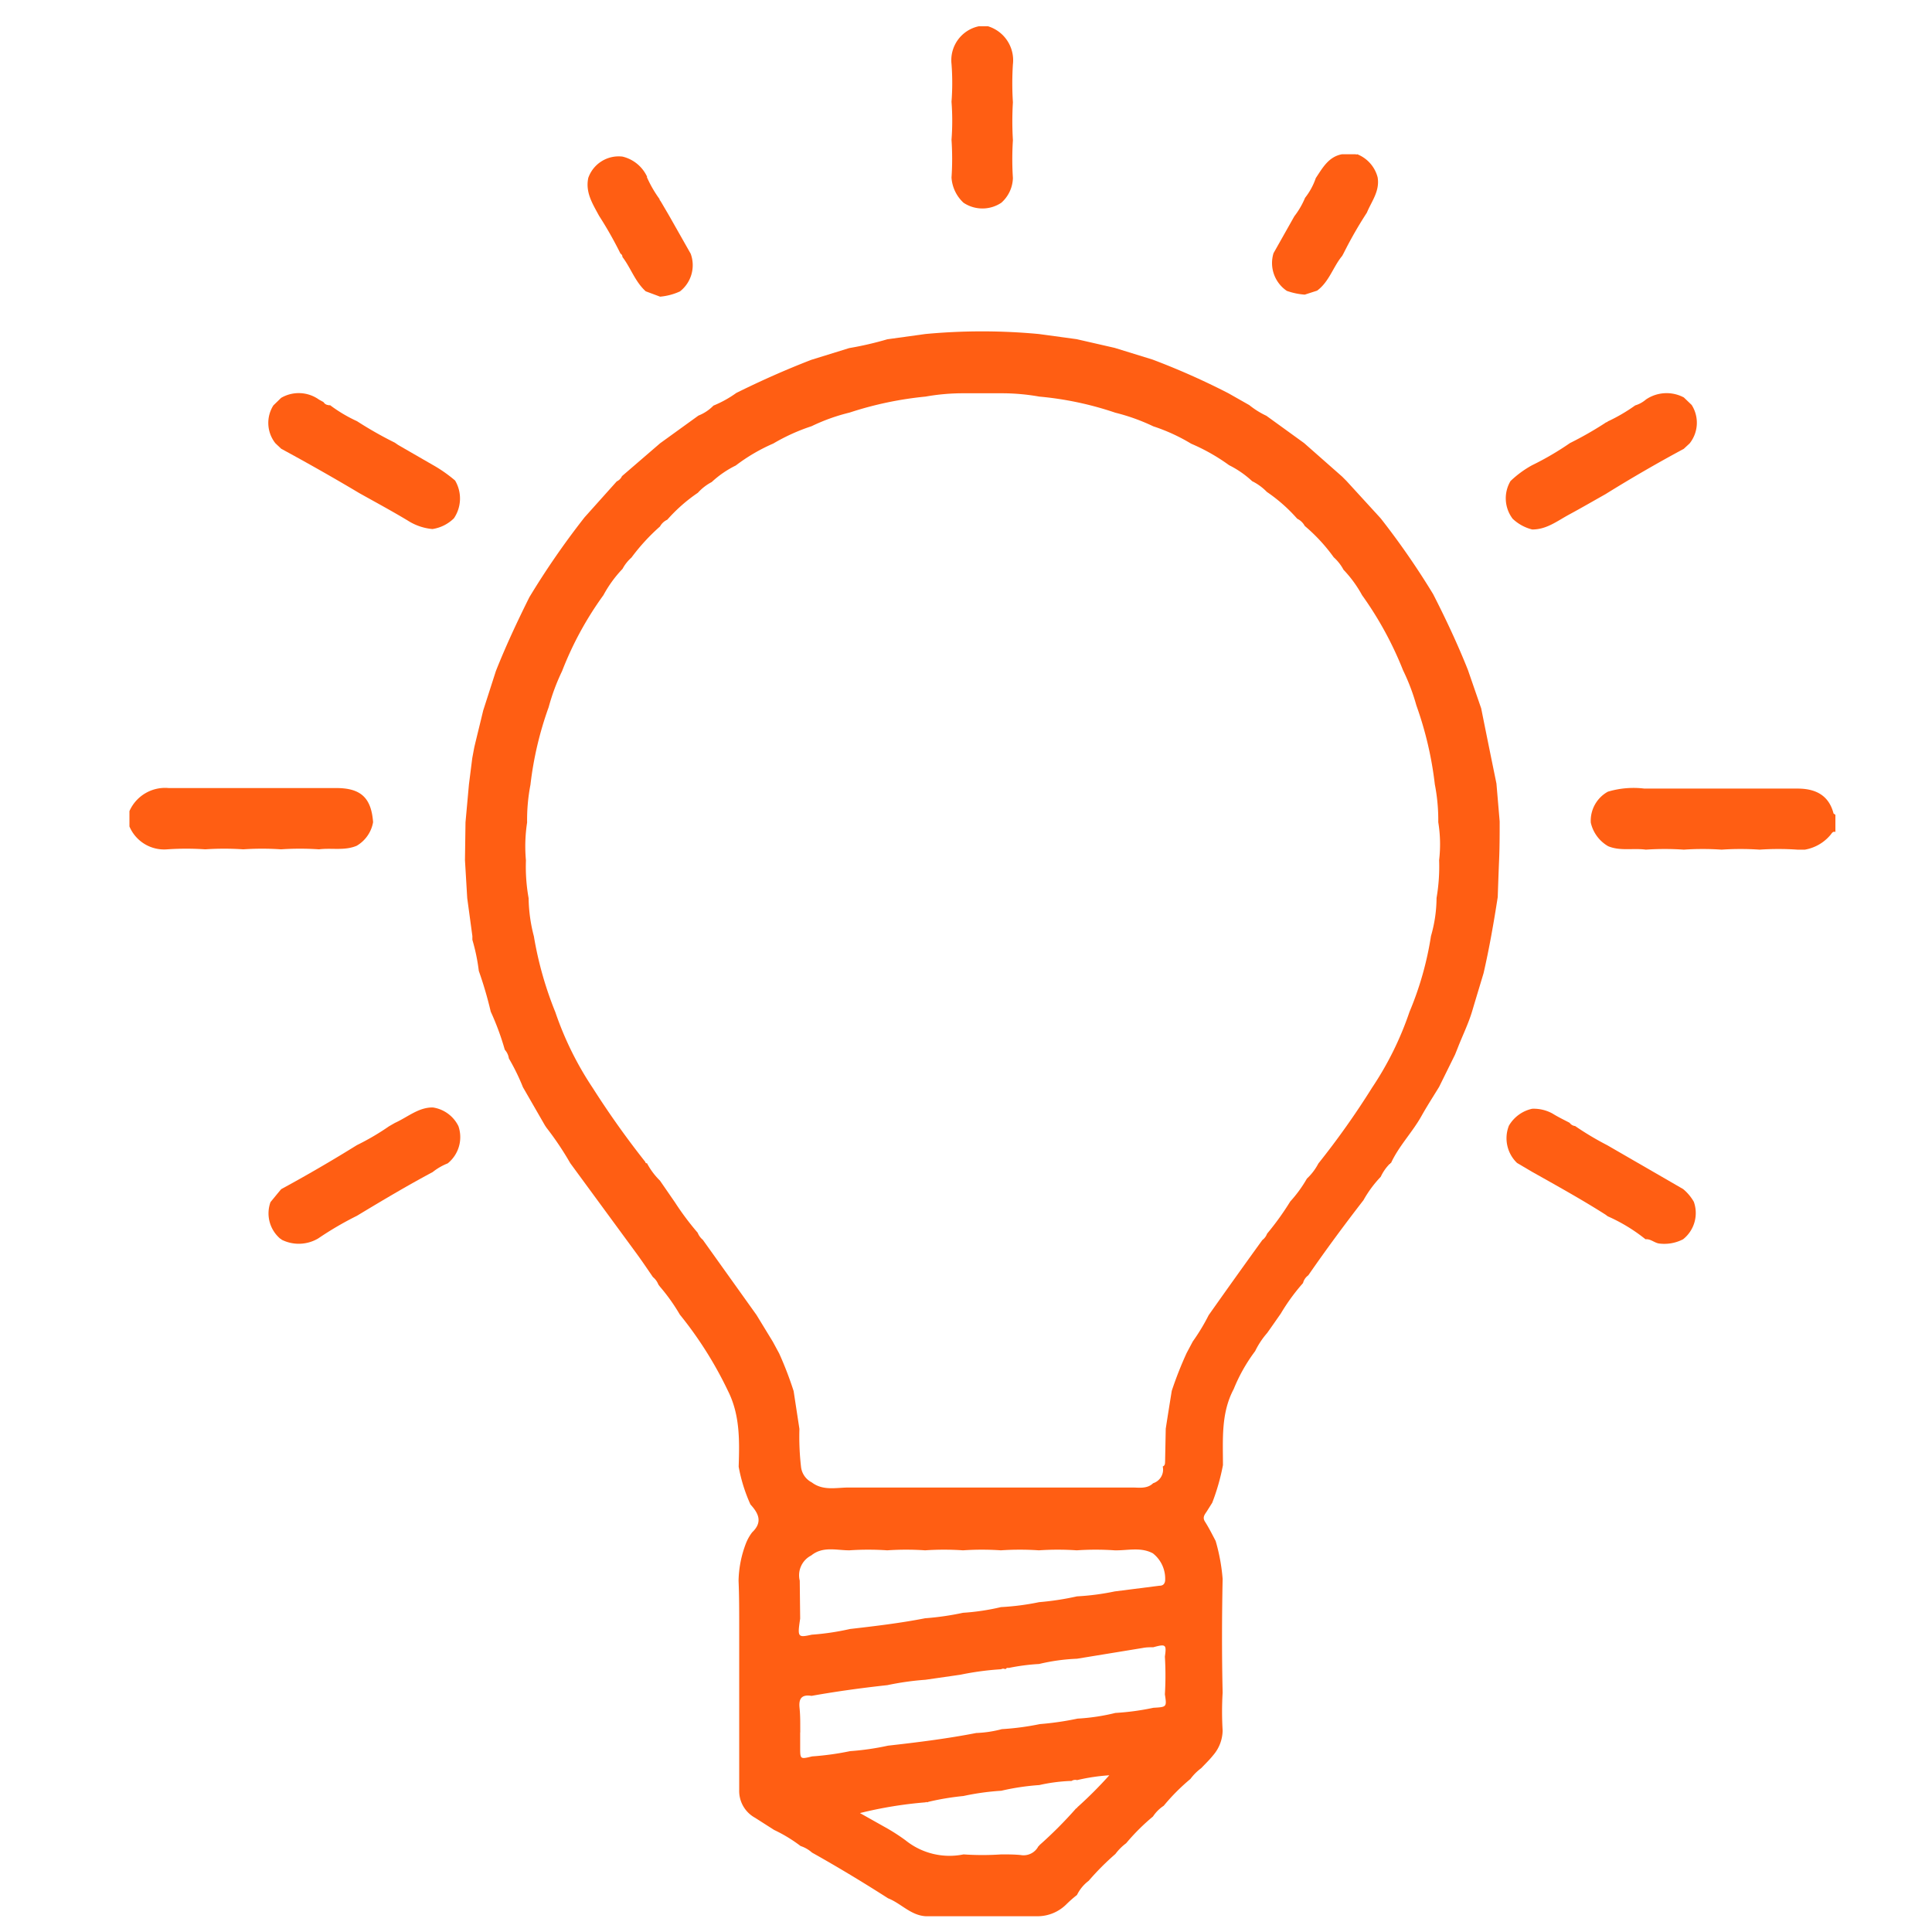
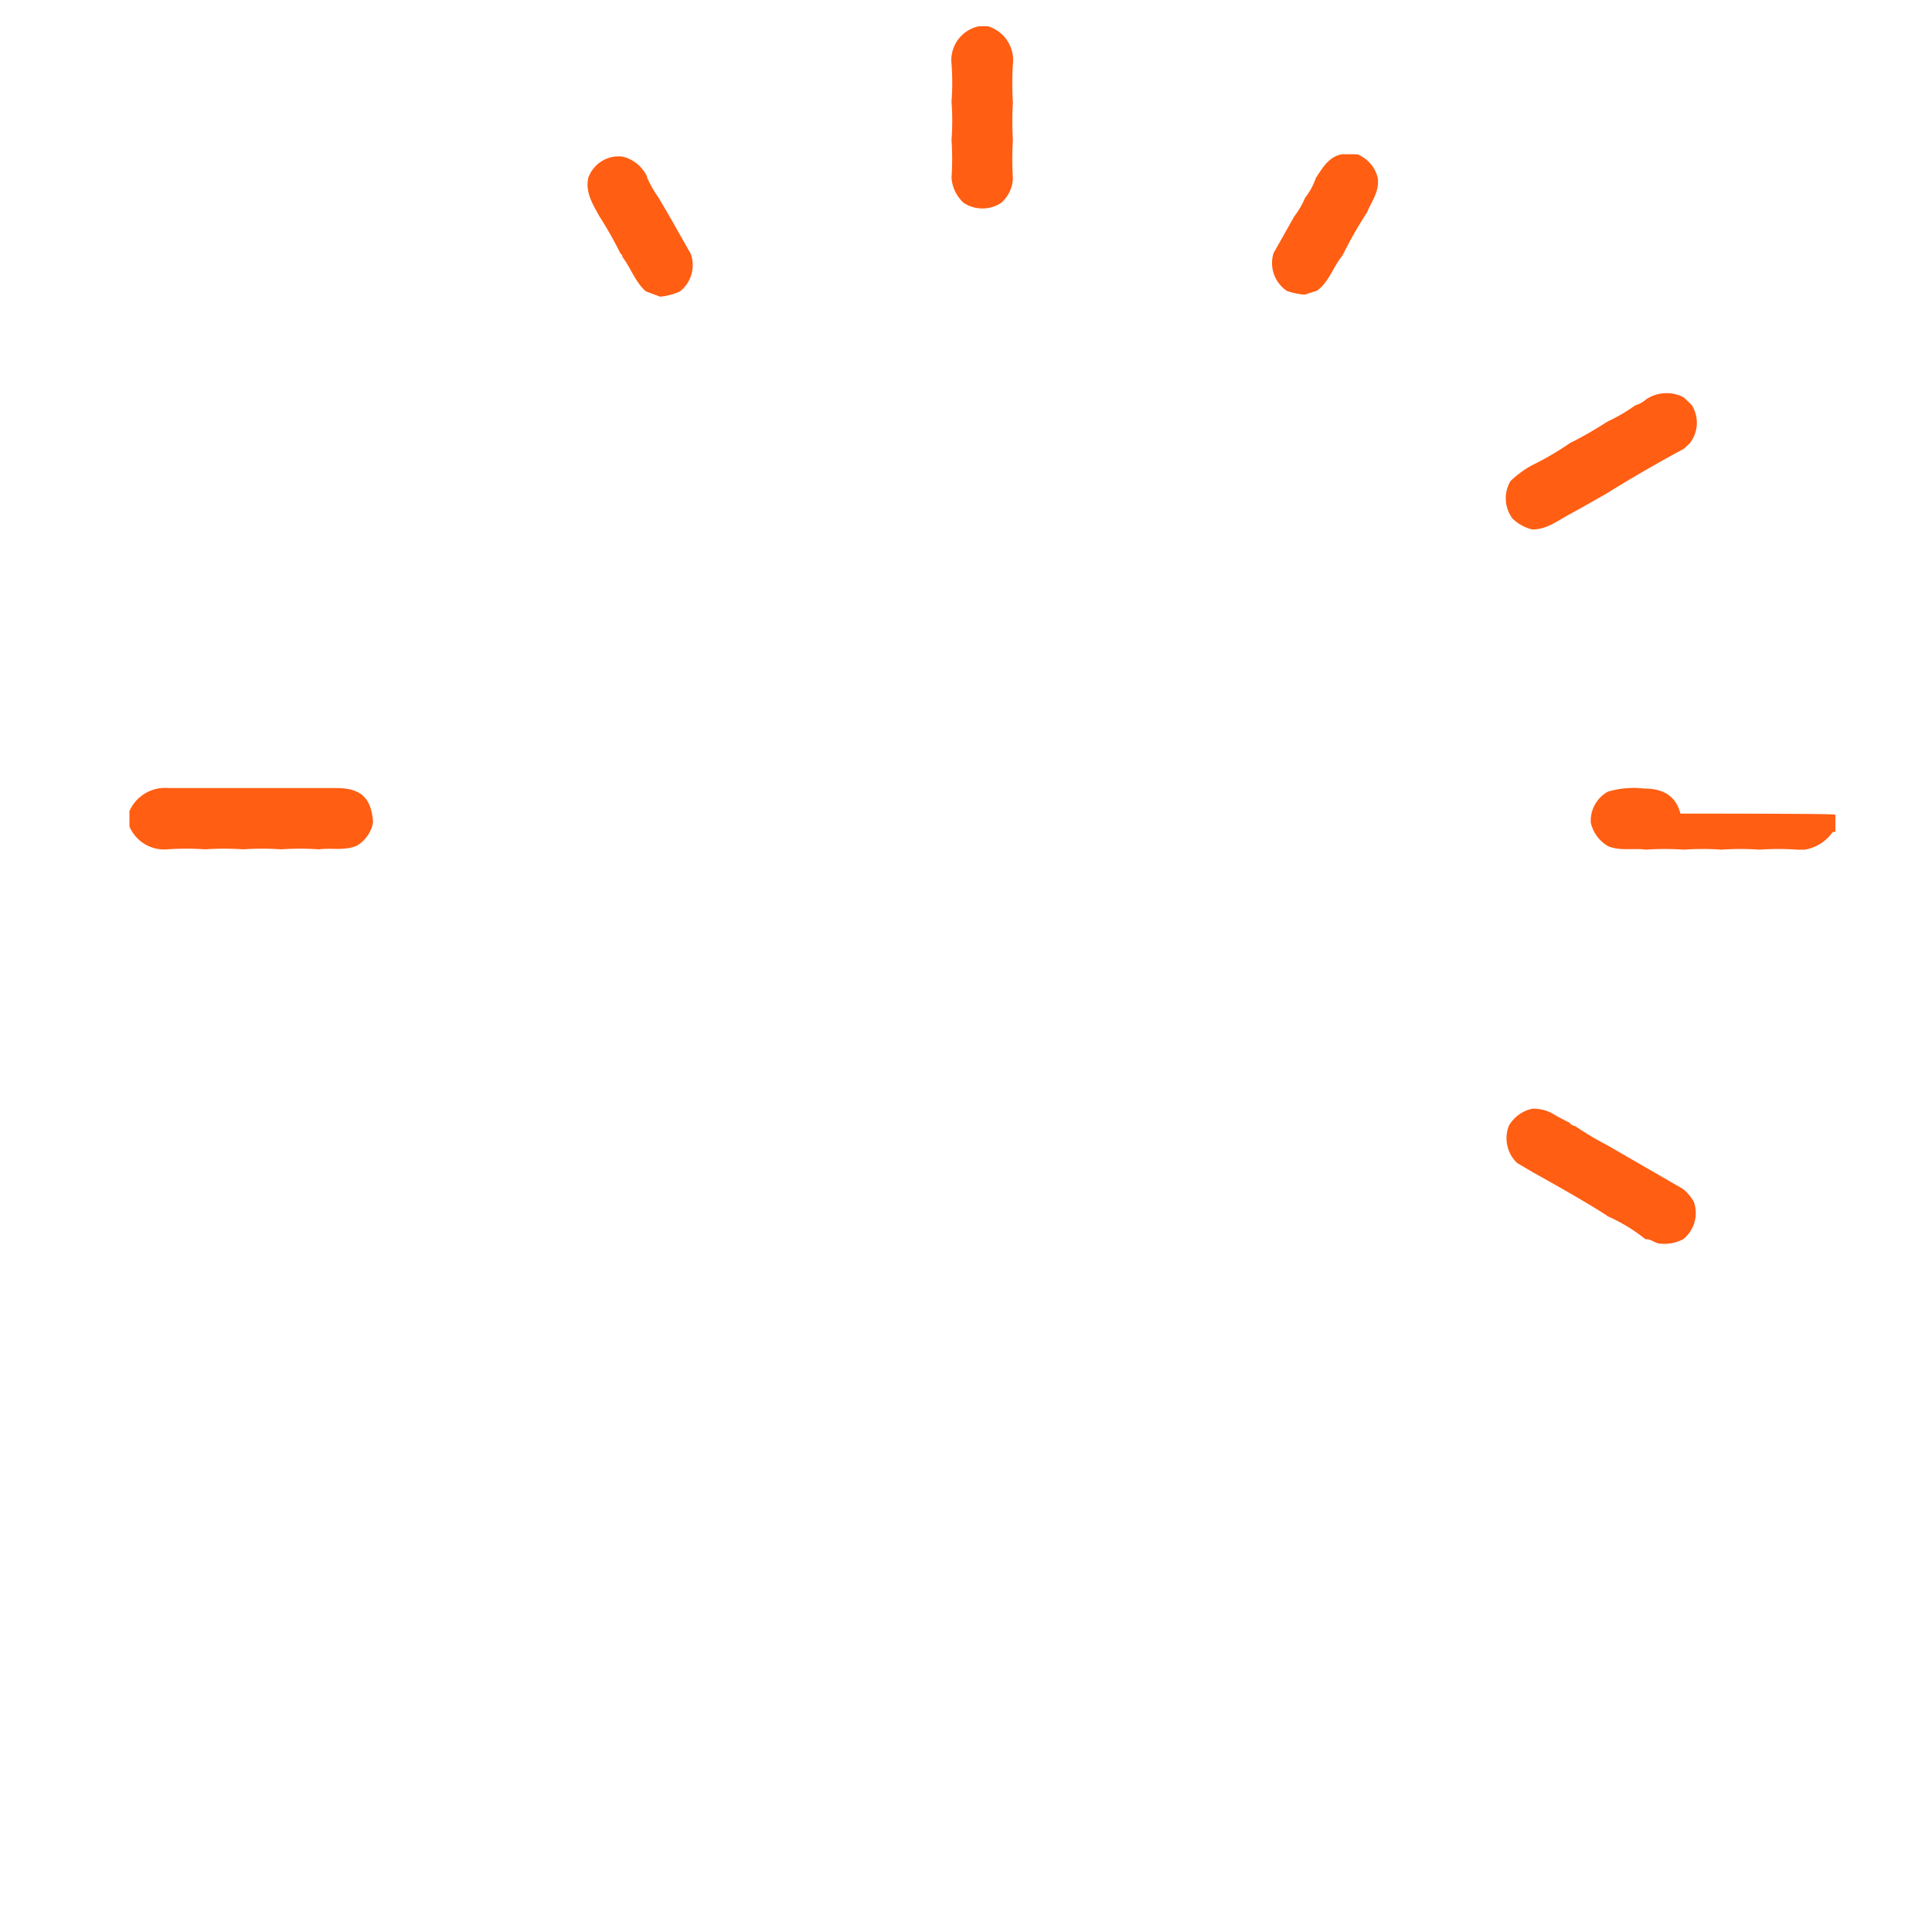
<svg xmlns="http://www.w3.org/2000/svg" id="Слой_1" data-name="Слой 1" viewBox="0 0 180 180">
  <defs>
    <style>.cls-1{fill:#ff5e13;}</style>
  </defs>
  <title>2 sfaturi</title>
-   <path class="cls-1" d="M171,75.92v1.59c-.27-.08-.34.15-.47.29a4,4,0,0,1-2.37,1.36h-.7a25.84,25.84,0,0,0-3.52,0,26.14,26.14,0,0,0-3.54,0,25.84,25.84,0,0,0-3.52,0,26.14,26.14,0,0,0-3.54,0c-1.17-.16-2.38.15-3.51-.32a3.39,3.39,0,0,1-1.62-2.2,3.09,3.09,0,0,1,1.59-2.88,8.32,8.32,0,0,1,3.4-.29q7.13,0,14.27,0c1.63,0,2.91.58,3.36,2.33C170.85,75.81,170.94,75.86,171,75.92Z" />
+   <path class="cls-1" d="M171,75.92v1.59c-.27-.08-.34.15-.47.29a4,4,0,0,1-2.37,1.36h-.7a25.84,25.84,0,0,0-3.52,0,26.14,26.14,0,0,0-3.54,0,25.84,25.84,0,0,0-3.52,0,26.14,26.14,0,0,0-3.54,0c-1.17-.16-2.38.15-3.51-.32a3.39,3.39,0,0,1-1.62-2.2,3.09,3.09,0,0,1,1.59-2.88,8.32,8.32,0,0,1,3.4-.29c1.63,0,2.91.58,3.36,2.33C170.85,75.81,170.94,75.86,171,75.92Z" />
  <path class="cls-1" d="M12.06,77V75.57a3.63,3.63,0,0,1,3.65-2.15c5.2,0,10.4,0,15.61,0,2.29,0,3.27.9,3.44,3.18a3.18,3.18,0,0,1-1.53,2.2c-1.14.48-2.34.18-3.51.33a26.14,26.14,0,0,0-3.54,0,25.84,25.84,0,0,0-3.52,0,26.14,26.14,0,0,0-3.54,0,26,26,0,0,0-3.53,0A3.51,3.51,0,0,1,12.06,77Z" />
  <path class="cls-1" d="M91.18,2.45h.88A3.31,3.31,0,0,1,94.37,6a27.72,27.72,0,0,0,0,3.53,29.69,29.69,0,0,0,0,3.53,27.72,27.72,0,0,0,0,3.53,3.19,3.19,0,0,1-1.08,2.3,3.17,3.17,0,0,1-3.52,0,3.51,3.51,0,0,1-1.12-2.34,26,26,0,0,0,0-3.53,23.24,23.24,0,0,0,0-3.54,23,23,0,0,0,0-3.52A3.23,3.23,0,0,1,91.18,2.45Z" />
-   <path class="cls-1" d="M100.34,176.55a11.37,11.37,0,0,0-1,.88,3.81,3.81,0,0,1-2.56,1.1H86.23c-1.39-.09-2.29-1.2-3.49-1.67-2.33-1.49-4.68-2.91-7.09-4.26a3,3,0,0,0-1.06-.61,13.79,13.79,0,0,0-2.47-1.5l-1.77-1.13a2.85,2.85,0,0,1-1.48-2.61c0-5.08,0-10.17,0-15.26,0-1.41,0-2.82-.06-4.22a10.25,10.25,0,0,1,.7-3.51,4.2,4.2,0,0,1,.57-1c1-.95.59-1.77-.16-2.59a15,15,0,0,1-1.1-3.52c.08-2.42.13-4.83-1-7.07a35.7,35.7,0,0,0-4.48-7.1,17.52,17.52,0,0,0-1.85-2.6h0l-.15-.2a1.7,1.7,0,0,0-.51-.7c-.48-.7-.95-1.4-1.45-2.09l-6.25-8.52a28.53,28.53,0,0,0-2.22-3.31l-.14-.21-2.05-3.56a20.13,20.13,0,0,0-1.31-2.68,1.53,1.53,0,0,0-.38-.81,24.75,24.75,0,0,0-1.31-3.55,35.73,35.73,0,0,0-1.11-3.79,18,18,0,0,0-.6-2.9l0-.35-.48-3.54-.21-3.53.05-3.53.32-3.53L44,70.63c.07-.36.13-.71.2-1.06.27-1.13.55-2.25.82-3.38l1.18-3.67c.93-2.35,2-4.63,3.12-6.88a74.5,74.5,0,0,1,5-7.26l.14-.18,3-3.35a1,1,0,0,0,.49-.49L61.5,41.3l3.57-2.58a4,4,0,0,0,1.4-.93,10.31,10.31,0,0,0,2.13-1.18c2.3-1.14,4.64-2.18,7-3.09l3.52-1.09a30.94,30.94,0,0,0,3.55-.82l3.54-.49a56.66,56.66,0,0,1,10.58,0l3.52.48,3.54.81,3.53,1.09a67.57,67.57,0,0,1,7.07,3.14l1.94,1.1a7.85,7.85,0,0,0,1.6,1l3.51,2.54,3.54,3.12.4.4,3.12,3.41.12.14a72.1,72.1,0,0,1,4.84,7c1.18,2.31,2.28,4.65,3.24,7.06L138,66c.47,2.35.95,4.7,1.42,7l.3,3.53c0,1.18,0,2.36-.05,3.54s-.09,2.34-.13,3.51c-.37,2.38-.78,4.74-1.32,7.09-.35,1.17-.71,2.35-1.06,3.53s-.92,2.32-1.37,3.49l-.23.57-1.48,3c-.55.9-1.12,1.78-1.63,2.69-.85,1.53-2.11,2.8-2.85,4.4-.05,0-.07,0-.07.08h-.05v0a4.24,4.24,0,0,0-.84,1.21,10.68,10.68,0,0,0-1.61,2.18c-1.78,2.3-3.51,4.64-5.14,7a1.25,1.25,0,0,0-.49.72,18.58,18.58,0,0,0-2.07,2.84c-.42.6-.84,1.21-1.27,1.81a7.63,7.63,0,0,0-1.12,1.69,15.62,15.62,0,0,0-2,3.54c-1.19,2.24-1,4.67-1,7.08a20.06,20.06,0,0,1-1,3.51l-.51.81c-.19.29-.42.54-.17.94.37.58.68,1.2,1,1.81a17.57,17.57,0,0,1,.65,3.53c-.07,3.53-.08,7.06,0,10.6a29.69,29.69,0,0,0,0,3.53,3.6,3.6,0,0,1-.88,2.3c-.34.43-.74.81-1.12,1.21a4.79,4.79,0,0,0-1,1,19,19,0,0,0-2.49,2.5,3.52,3.52,0,0,0-1,1,19.61,19.61,0,0,0-2.5,2.49,4.88,4.88,0,0,0-1,1,24.49,24.49,0,0,0-2.49,2.5A3.68,3.68,0,0,0,100.34,176.55ZM60.28,108.38l0,0A6.63,6.63,0,0,0,61.49,110L62.87,112A26.2,26.2,0,0,0,65,114.85a1.66,1.66,0,0,0,.48.66l5,7L72,125l.59,1.09a33,33,0,0,1,1.35,3.51l.54,3.53a24.47,24.47,0,0,0,.15,3.53,1.85,1.85,0,0,0,1,1.45c1.09.83,2.34.46,3.55.48h24.72c.55,0,1.1,0,1.65,0s1.34.14,1.88-.4a1.33,1.33,0,0,0,.9-1.56c.24-.1.21-.32.22-.52l.06-3c.18-1.17.37-2.35.56-3.53a34.47,34.47,0,0,1,1.39-3.53l.57-1.07a19,19,0,0,0,1.48-2.45q2.49-3.53,5-7a1.28,1.28,0,0,0,.44-.59,26.16,26.16,0,0,0,2.16-3,12,12,0,0,0,1.55-2.13,5.26,5.26,0,0,0,1.07-1.41,75.32,75.32,0,0,0,5-7.06,29.83,29.83,0,0,0,3.49-7.07,29.94,29.94,0,0,0,2-7.06,12.92,12.92,0,0,0,.52-3.55,17.28,17.28,0,0,0,.24-3.52,12.73,12.73,0,0,0-.08-3.54,17.34,17.34,0,0,0-.32-3.52,33.1,33.1,0,0,0-1.72-7.36,19.29,19.29,0,0,0-1.24-3.27,32.64,32.64,0,0,0-3.82-7,11.17,11.17,0,0,0-1.73-2.37,4.25,4.25,0,0,0-.91-1.16A16.19,16.19,0,0,0,121.56,49a1.56,1.56,0,0,0-.7-.67,15,15,0,0,0-2.83-2.5,5,5,0,0,0-1.37-1,9.09,9.09,0,0,0-2.15-1.49,18,18,0,0,0-3.53-2,17.08,17.08,0,0,0-3.53-1.62,18.69,18.69,0,0,0-3.54-1.27,30.59,30.59,0,0,0-7.08-1.5,20,20,0,0,0-3.53-.31H89.76a19.88,19.88,0,0,0-3.53.31,32.8,32.8,0,0,0-7.08,1.49,17.79,17.79,0,0,0-3.54,1.27,18.08,18.08,0,0,0-3.56,1.61,16.81,16.81,0,0,0-3.5,2.05,9.3,9.3,0,0,0-2.24,1.54,4.66,4.66,0,0,0-1.29,1,15.14,15.14,0,0,0-2.85,2.51,1.48,1.48,0,0,0-.68.63,18.73,18.73,0,0,0-2.66,2.9A3.77,3.77,0,0,0,58,53a11.29,11.29,0,0,0-1.78,2.45,31.28,31.28,0,0,0-3.85,7.07,19.41,19.41,0,0,0-1.25,3.36,32.18,32.18,0,0,0-1.7,7.24,17.23,17.23,0,0,0-.31,3.51A14.55,14.55,0,0,0,49,80.16a16.55,16.55,0,0,0,.25,3.52,14.68,14.68,0,0,0,.49,3.55,33.43,33.43,0,0,0,2,7.07,30.22,30.22,0,0,0,3.49,7.07,82.43,82.43,0,0,0,4.89,6.88C60.13,108.35,60.19,108.38,60.28,108.38Zm26.27,59.48-.19.06a.09.09,0,0,0-.13,0,38.2,38.2,0,0,0-6.11,1l2.58,1.45a18.4,18.4,0,0,1,1.67,1.09,6.53,6.53,0,0,0,5.4,1.31,25.84,25.84,0,0,0,3.52,0c.6,0,1.21,0,1.81.06a1.55,1.55,0,0,0,1.65-.83.07.07,0,0,0,.07-.07,38.84,38.84,0,0,0,3.45-3.46.07.07,0,0,0,.08-.07,38.35,38.35,0,0,0,3-3,18.12,18.12,0,0,0-3,.45.64.64,0,0,0-.52.08l-.17,0a15.91,15.91,0,0,0-2.83.38,22.24,22.24,0,0,0-3.54.53,23.42,23.42,0,0,0-3.53.49A24.79,24.79,0,0,0,86.55,167.86Zm-12-6.46c0,.46,0,.93,0,1.4,0,1.11,0,1.11,1.11.84a26.21,26.21,0,0,0,3.54-.49,24.61,24.61,0,0,0,3.53-.51c2.75-.31,5.5-.65,8.22-1.18a10.71,10.71,0,0,0,2.39-.36,24.87,24.87,0,0,0,3.54-.47,27.74,27.74,0,0,0,3.51-.51,19.17,19.17,0,0,0,3.53-.53,23.36,23.36,0,0,0,3.54-.48c1.25-.07,1.25-.07,1.07-1.25a29.53,29.53,0,0,0,0-3.52c.16-1.13.09-1.19-1.08-.87-.32,0-.65,0-1,.07l-6.11,1a18.19,18.19,0,0,0-3.53.49,19.23,19.23,0,0,0-2.83.37.26.26,0,0,0-.3.12.43.43,0,0,0-.41,0,26.76,26.76,0,0,0-3.79.51l-3.26.47a26.23,26.23,0,0,0-3.54.5c-2.37.26-4.73.58-7.07,1-.88-.14-1.21.21-1.12,1.1S74.55,160.64,74.56,161.4Zm0-10.6c-.26,1.74-.23,1.79,1.08,1.5a23.7,23.7,0,0,0,3.56-.53c2.35-.27,4.7-.55,7-1a26.1,26.1,0,0,0,3.53-.51,21.31,21.31,0,0,0,3.54-.53,23.46,23.46,0,0,0,3.55-.46,26.16,26.16,0,0,0,3.53-.54,23.1,23.1,0,0,0,3.51-.46l4.16-.53c.29,0,.48-.11.54-.44a3,3,0,0,0-1.14-2.58c-1.14-.61-2.37-.25-3.56-.28a26,26,0,0,0-3.53,0,26,26,0,0,0-3.53,0,26.14,26.14,0,0,0-3.54,0,26,26,0,0,0-3.53,0,26,26,0,0,0-3.53,0,26,26,0,0,0-3.53,0,26,26,0,0,0-3.53,0c-1.2,0-2.47-.4-3.55.48a2.07,2.07,0,0,0-1.07,2.34Z" />
  <path class="cls-1" d="M58,14.59a3.39,3.39,0,0,1,2.29,1.88h0a.06.06,0,0,0,0,.08,11.08,11.08,0,0,0,1.16,2,.18.18,0,0,0,.07.15l.11.18.72,1.23,2,3.53a3.1,3.1,0,0,1-1,3.51,5.63,5.63,0,0,1-1.85.49l-1.34-.5c-1-.91-1.39-2.18-2.17-3.2a.35.35,0,0,0-.18-.31,36.17,36.17,0,0,0-2-3.53c-.59-1.1-1.29-2.17-1-3.53A3,3,0,0,1,58,14.59Z" />
  <path class="cls-1" d="M120.59,20.15a7.54,7.54,0,0,0,1-1.72,6.23,6.23,0,0,0,1-1.84c.63-.95,1.2-2,2.45-2.22l1.26,0a.14.14,0,0,0,.15,0,3.17,3.17,0,0,1,1.9,2.15c.22,1.29-.57,2.24-1,3.29a38.66,38.66,0,0,0-2.15,3.75l-.15.28c-.84,1-1.21,2.41-2.34,3.24l-1.15.37a6.37,6.37,0,0,1-1.67-.35,3.13,3.13,0,0,1-1.24-3.51Z" />
-   <path class="cls-1" d="M26.2,41.81l-.54-.51a3.05,3.05,0,0,1-.19-3.53l.72-.7a3.25,3.25,0,0,1,3.53.16l.43.24a.56.56,0,0,0,.45.27.13.13,0,0,0,.14,0,13.63,13.63,0,0,0,2.52,1.5,36.1,36.1,0,0,0,3.52,2l.32.22,3.21,1.85a13.06,13.06,0,0,1,2.09,1.46,3.29,3.29,0,0,1-.11,3.52,3.63,3.63,0,0,1-2,1,5.1,5.1,0,0,1-2.3-.79c-1.48-.89-3-1.71-4.52-2.56C31.11,44.53,28.67,43.15,26.2,41.81Z" />
  <path class="cls-1" d="M157.42,41.31l-.55.51q-3.72,2-7.29,4.22c-1.12.63-2.24,1.28-3.37,1.89s-2.12,1.41-3.46,1.4a4.06,4.06,0,0,1-1.82-1,3.15,3.15,0,0,1-.2-3.51,9.5,9.5,0,0,1,2-1.47,27.27,27.27,0,0,0,3.54-2.07,33.09,33.09,0,0,0,3.17-1.8l.21-.14a.14.14,0,0,0,.13-.07,16.12,16.12,0,0,0,2.57-1.5,2.75,2.75,0,0,0,1-.55,3.42,3.42,0,0,1,3.53-.19l.73.7A3.09,3.09,0,0,1,157.42,41.31Z" />
-   <path class="cls-1" d="M40.33,103.18a3.17,3.17,0,0,1,2.38,1.74,3.14,3.14,0,0,1-1,3.47,5.44,5.44,0,0,0-1.4.81c-2.4,1.28-4.73,2.67-7.05,4.07a30.94,30.94,0,0,0-3.61,2.11,3.55,3.55,0,0,1-3.43.11s0-.06-.08-.06A3.09,3.09,0,0,1,25.2,112c.33-.4.66-.81,1-1.21q3.59-1.95,7.05-4.1a23.2,23.2,0,0,0,3-1.76l.54-.31C38,104.07,39,103.16,40.33,103.18Z" />
  <path class="cls-1" d="M140.58,104.88a3.33,3.33,0,0,1,2.17-1.58,3.63,3.63,0,0,1,1.9.45c.51.32,1.06.58,1.59.86a.72.72,0,0,0,.51.3,27.86,27.86,0,0,0,3,1.79l7.06,4.08a4.3,4.3,0,0,1,1,1.19,3.12,3.12,0,0,1-1,3.49h0a3.79,3.79,0,0,1-2.27.39c-.43-.08-.77-.44-1.23-.39a15.85,15.85,0,0,0-3.52-2.14v0l-.2-.15c-2.23-1.42-4.55-2.7-6.86-4l-1.39-.82A3.19,3.19,0,0,1,140.58,104.88Z" />
</svg>